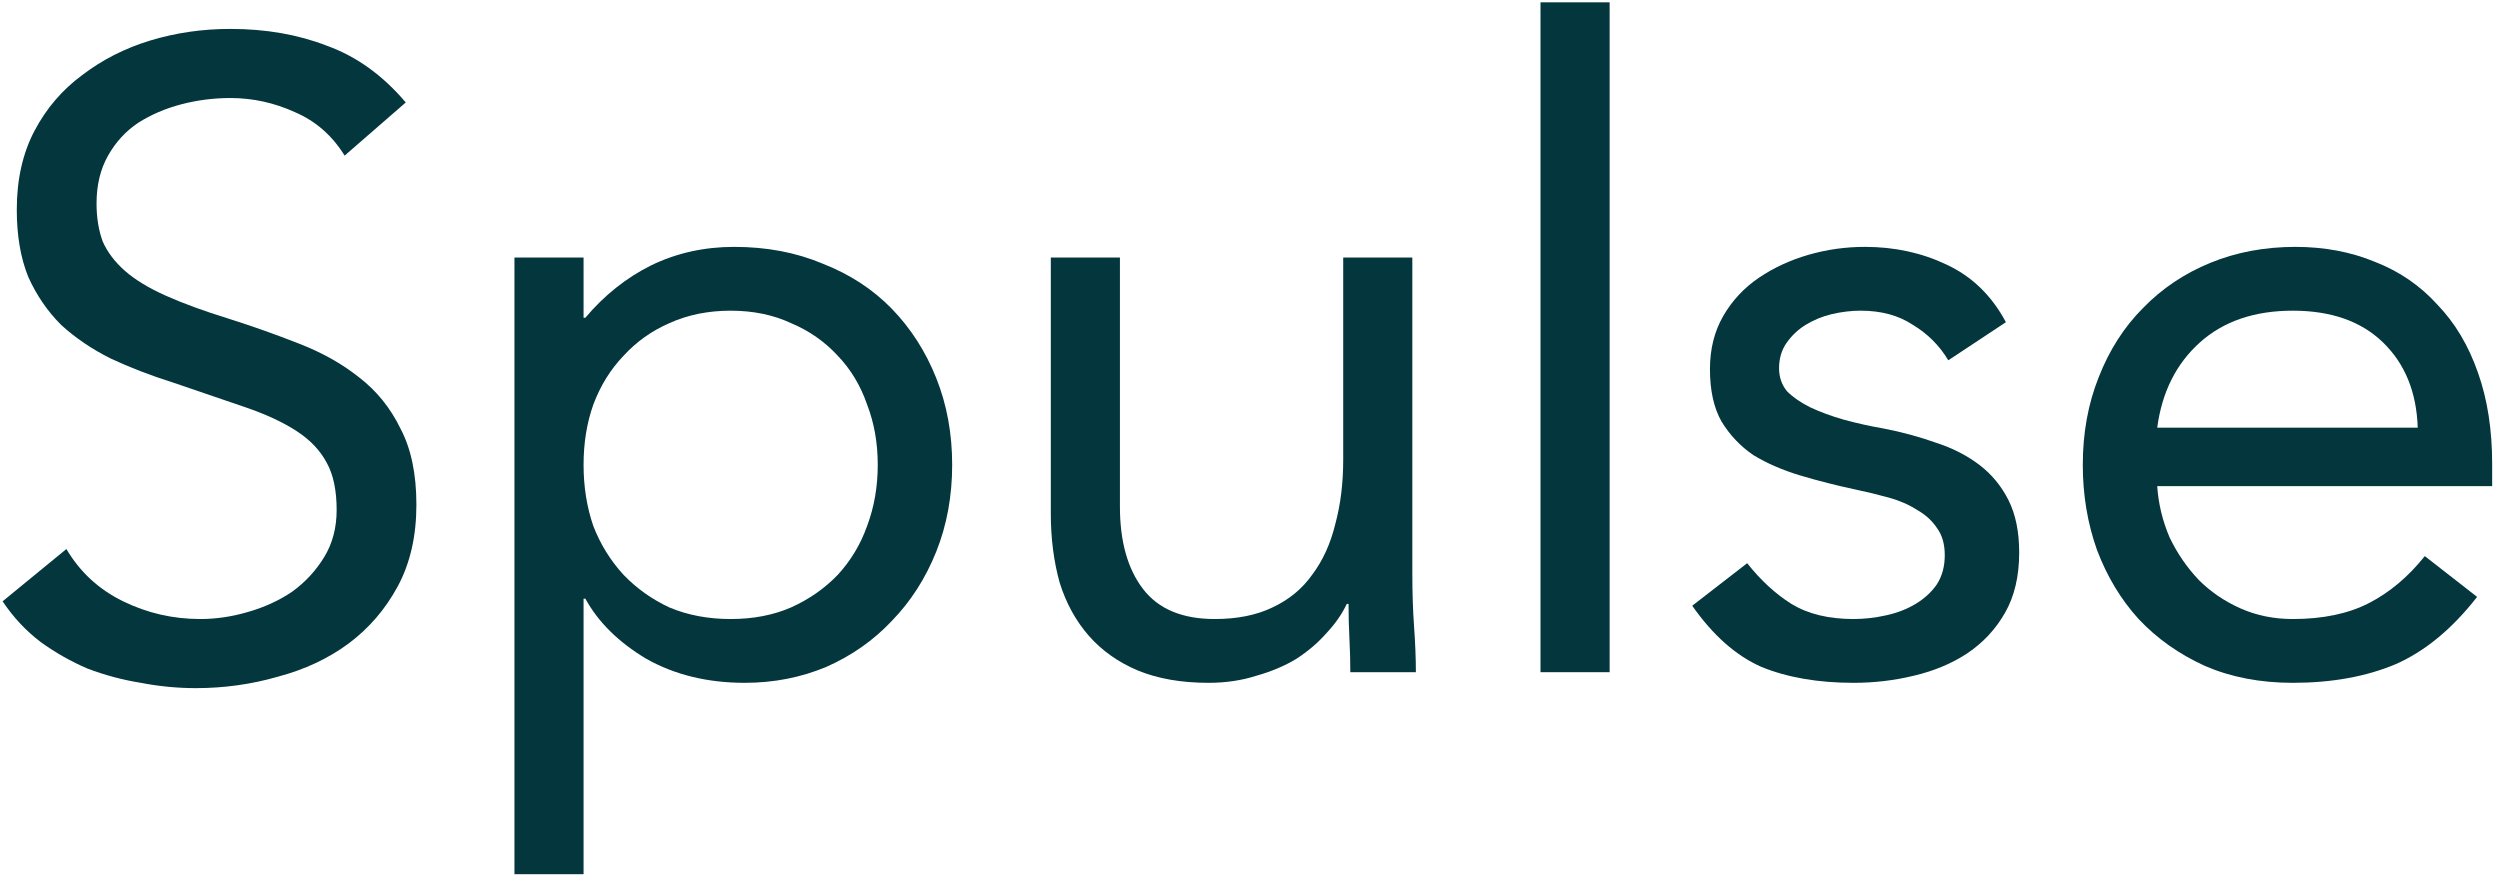
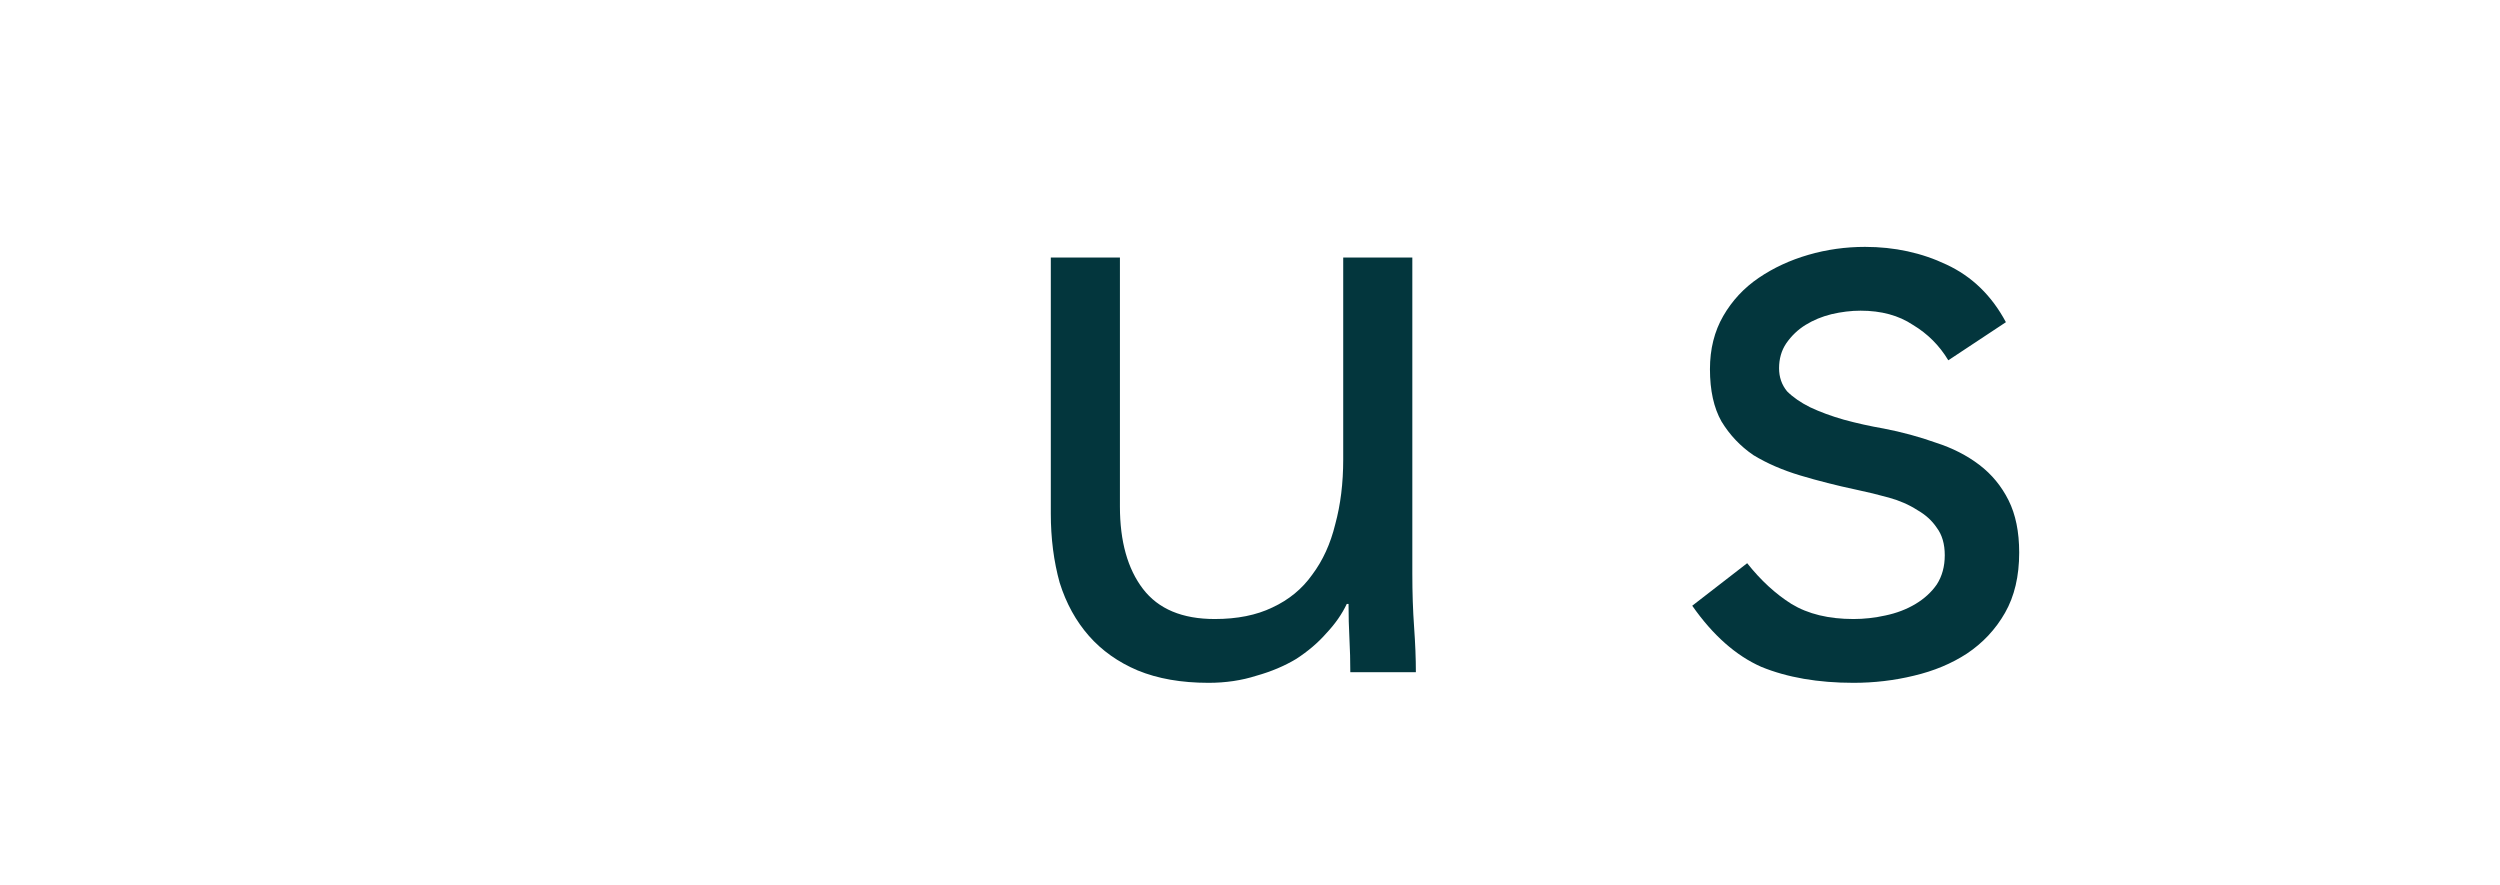
<svg xmlns="http://www.w3.org/2000/svg" width="161" height="57" viewBox="0 0 161 57" fill="none">
-   <path d="M22.194 10.022C21.395 8.728 20.33 7.796 18.999 7.226C17.667 6.617 16.279 6.313 14.833 6.313C13.768 6.313 12.722 6.446 11.695 6.712C10.668 6.978 9.735 7.378 8.899 7.91C8.1 8.443 7.453 9.147 6.958 10.022C6.464 10.897 6.217 11.924 6.217 13.103C6.217 14.016 6.35 14.834 6.616 15.557C6.92 16.241 7.396 16.869 8.043 17.44C8.689 18.01 9.564 18.543 10.668 19.038C11.771 19.532 13.121 20.027 14.719 20.521C16.279 21.016 17.781 21.548 19.227 22.119C20.71 22.689 22.004 23.412 23.107 24.287C24.248 25.162 25.142 26.265 25.789 27.597C26.474 28.89 26.816 30.526 26.816 32.504C26.816 34.52 26.417 36.27 25.618 37.754C24.819 39.238 23.754 40.474 22.422 41.463C21.129 42.414 19.626 43.118 17.914 43.574C16.203 44.069 14.434 44.316 12.608 44.316C11.428 44.316 10.249 44.202 9.07 43.974C7.89 43.784 6.749 43.479 5.646 43.061C4.581 42.604 3.573 42.034 2.622 41.349C1.671 40.626 0.853 39.751 0.168 38.724L4.276 35.357C5.151 36.841 6.369 37.963 7.928 38.724C9.488 39.485 11.143 39.865 12.893 39.865C13.92 39.865 14.947 39.713 15.974 39.409C17.039 39.104 17.991 38.667 18.827 38.096C19.664 37.488 20.349 36.746 20.882 35.871C21.414 34.996 21.68 33.988 21.68 32.847C21.68 31.591 21.471 30.583 21.053 29.822C20.634 29.023 19.988 28.339 19.113 27.768C18.238 27.197 17.135 26.684 15.803 26.227C14.472 25.771 12.912 25.238 11.124 24.63C9.678 24.173 8.347 23.66 7.13 23.089C5.912 22.48 4.847 21.757 3.934 20.921C3.059 20.046 2.355 19.018 1.823 17.839C1.328 16.622 1.081 15.176 1.081 13.502C1.081 11.562 1.461 9.869 2.222 8.424C2.983 6.978 4.01 5.78 5.304 4.829C6.597 3.84 8.062 3.098 9.697 2.603C11.333 2.109 13.045 1.862 14.833 1.862C17.116 1.862 19.189 2.223 21.053 2.946C22.955 3.631 24.648 4.848 26.131 6.598L22.194 10.022Z" fill="#03363D" />
-   <path d="M33.131 16.584H37.582V20.464H37.696C38.913 19.018 40.321 17.896 41.919 17.097C43.554 16.299 45.342 15.899 47.282 15.899C49.375 15.899 51.277 16.26 52.989 16.983C54.739 17.668 56.222 18.638 57.44 19.893C58.657 21.149 59.608 22.632 60.293 24.344C60.977 26.056 61.32 27.92 61.32 29.936C61.32 31.953 60.977 33.817 60.293 35.529C59.608 37.24 58.657 38.724 57.44 39.979C56.26 41.235 54.853 42.224 53.217 42.947C51.581 43.631 49.831 43.974 47.967 43.974C45.571 43.974 43.459 43.46 41.633 42.433C39.845 41.368 38.533 40.075 37.696 38.553H37.582V56.299H33.131V16.584ZM37.582 29.936C37.582 31.344 37.791 32.656 38.209 33.874C38.666 35.053 39.313 36.099 40.15 37.012C40.986 37.887 41.976 38.591 43.117 39.123C44.296 39.618 45.609 39.865 47.054 39.865C48.5 39.865 49.793 39.618 50.934 39.123C52.114 38.591 53.122 37.887 53.959 37.012C54.796 36.099 55.423 35.053 55.842 33.874C56.298 32.656 56.527 31.344 56.527 29.936C56.527 28.529 56.298 27.235 55.842 26.056C55.423 24.839 54.796 23.793 53.959 22.918C53.122 22.005 52.114 21.301 50.934 20.806C49.793 20.274 48.5 20.008 47.054 20.008C45.609 20.008 44.296 20.274 43.117 20.806C41.976 21.301 40.986 22.005 40.15 22.918C39.313 23.793 38.666 24.839 38.209 26.056C37.791 27.235 37.582 28.529 37.582 29.936Z" fill="#03363D" />
  <path d="M90.954 36.955C90.954 38.172 90.992 39.314 91.068 40.379C91.144 41.444 91.182 42.414 91.182 43.289H86.96C86.96 42.566 86.941 41.843 86.903 41.121C86.865 40.398 86.846 39.656 86.846 38.895H86.731C86.427 39.542 85.99 40.17 85.419 40.778C84.886 41.387 84.24 41.939 83.479 42.433C82.718 42.89 81.862 43.251 80.911 43.517C79.96 43.822 78.933 43.974 77.83 43.974C76.08 43.974 74.558 43.708 73.265 43.175C72.009 42.642 70.963 41.901 70.126 40.95C69.289 39.998 68.662 38.857 68.243 37.526C67.863 36.156 67.672 34.673 67.672 33.075V16.584H72.123V32.618C72.123 34.863 72.618 36.632 73.607 37.925C74.596 39.219 76.137 39.865 78.229 39.865C79.675 39.865 80.911 39.618 81.938 39.123C83.003 38.629 83.859 37.925 84.506 37.012C85.191 36.099 85.685 35.015 85.99 33.76C86.332 32.504 86.503 31.116 86.503 29.594V16.584H90.954V36.955Z" fill="#03363D" />
-   <path d="M99.209 0.15H103.66V43.289H99.209V0.15Z" fill="#03363D" />
  <path d="M112.518 36.27C113.393 37.374 114.344 38.248 115.371 38.895C116.436 39.542 117.768 39.865 119.365 39.865C120.05 39.865 120.735 39.789 121.42 39.637C122.142 39.485 122.789 39.238 123.36 38.895C123.93 38.553 124.387 38.134 124.729 37.64C125.072 37.107 125.243 36.48 125.243 35.757C125.243 35.034 125.072 34.444 124.729 33.988C124.425 33.531 124.006 33.151 123.474 32.847C122.941 32.504 122.333 32.238 121.648 32.048C120.963 31.858 120.259 31.686 119.536 31.534C118.281 31.268 117.083 30.963 115.942 30.621C114.8 30.279 113.792 29.841 112.917 29.309C112.08 28.738 111.396 28.015 110.863 27.14C110.368 26.265 110.121 25.143 110.121 23.774C110.121 22.48 110.406 21.339 110.977 20.35C111.548 19.361 112.309 18.543 113.26 17.896C114.211 17.25 115.276 16.755 116.455 16.413C117.634 16.07 118.852 15.899 120.107 15.899C122.009 15.899 123.759 16.279 125.357 17.04C126.993 17.801 128.267 19.038 129.18 20.749L125.471 23.203C124.9 22.252 124.14 21.491 123.188 20.921C122.275 20.312 121.153 20.008 119.822 20.008C119.213 20.008 118.585 20.084 117.939 20.236C117.33 20.388 116.778 20.616 116.284 20.921C115.789 21.225 115.371 21.624 115.029 22.119C114.724 22.575 114.572 23.108 114.572 23.717C114.572 24.287 114.743 24.782 115.086 25.2C115.466 25.581 115.961 25.923 116.569 26.227C117.216 26.532 117.939 26.798 118.738 27.026C119.575 27.255 120.43 27.445 121.305 27.597C122.485 27.825 123.607 28.129 124.672 28.51C125.737 28.852 126.669 29.328 127.468 29.936C128.267 30.545 128.895 31.306 129.351 32.219C129.808 33.132 130.036 34.254 130.036 35.586C130.036 37.107 129.732 38.401 129.123 39.466C128.514 40.531 127.696 41.406 126.669 42.091C125.68 42.737 124.539 43.213 123.246 43.517C121.99 43.822 120.697 43.974 119.365 43.974C117.083 43.974 115.105 43.631 113.431 42.947C111.795 42.224 110.311 40.911 108.98 39.009L112.518 36.27Z" fill="#03363D" />
-   <path d="M159.525 38.439C157.927 40.493 156.177 41.939 154.275 42.776C152.373 43.574 150.167 43.974 147.656 43.974C145.564 43.974 143.68 43.612 142.007 42.89C140.333 42.129 138.906 41.121 137.727 39.865C136.586 38.61 135.692 37.126 135.045 35.414C134.436 33.703 134.132 31.877 134.132 29.936C134.132 27.882 134.474 25.999 135.159 24.287C135.844 22.537 136.795 21.054 138.012 19.836C139.23 18.581 140.675 17.611 142.349 16.926C144.023 16.241 145.849 15.899 147.827 15.899C149.691 15.899 151.403 16.222 152.963 16.869C154.522 17.478 155.854 18.391 156.957 19.608C158.098 20.787 158.973 22.252 159.582 24.002C160.191 25.714 160.495 27.673 160.495 29.879V31.306H138.925C139.001 32.447 139.268 33.55 139.724 34.615C140.219 35.643 140.846 36.556 141.607 37.355C142.368 38.115 143.262 38.724 144.289 39.181C145.316 39.637 146.438 39.865 147.656 39.865C149.596 39.865 151.232 39.523 152.563 38.838C153.895 38.153 155.093 37.145 156.158 35.814L159.525 38.439ZM155.702 27.54C155.626 25.257 154.884 23.431 153.476 22.062C152.069 20.692 150.129 20.008 147.656 20.008C145.183 20.008 143.186 20.692 141.664 22.062C140.143 23.431 139.23 25.257 138.925 27.54H155.702Z" fill="#03363D" />
</svg>